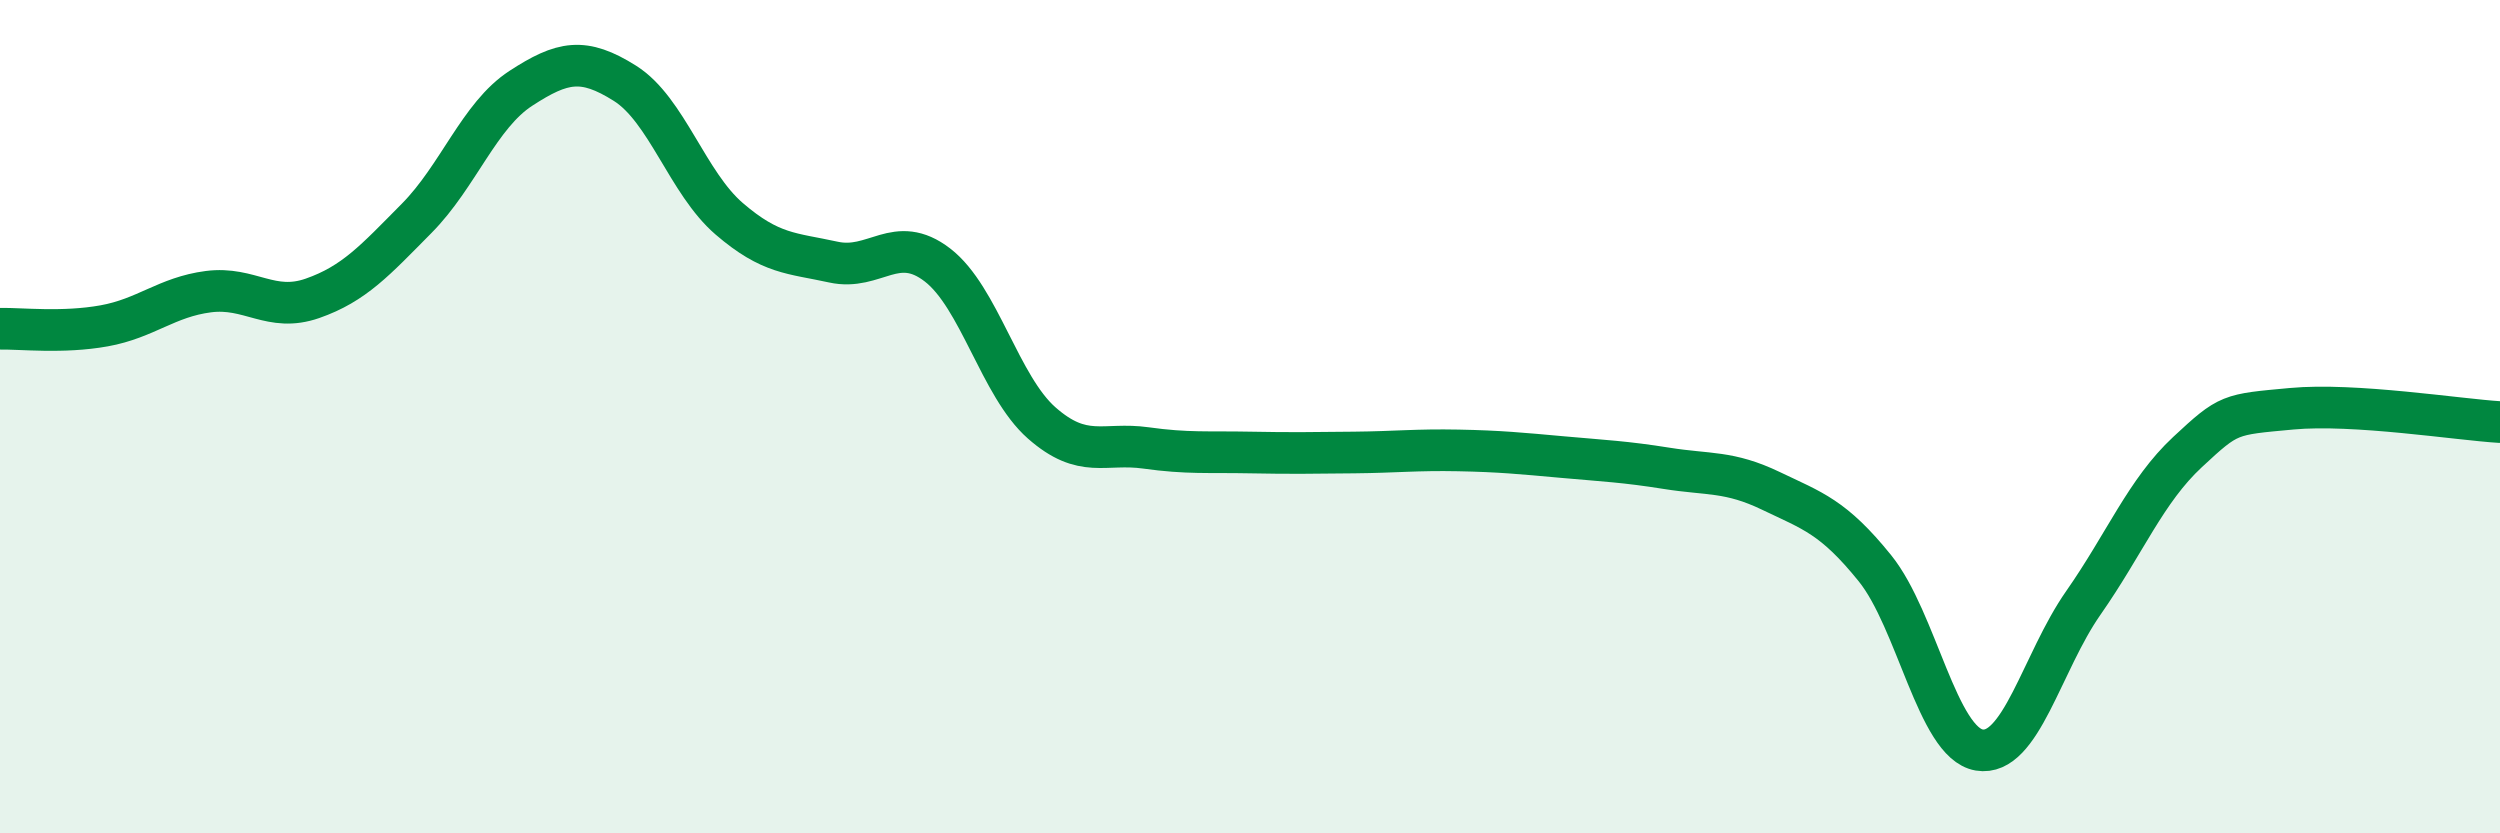
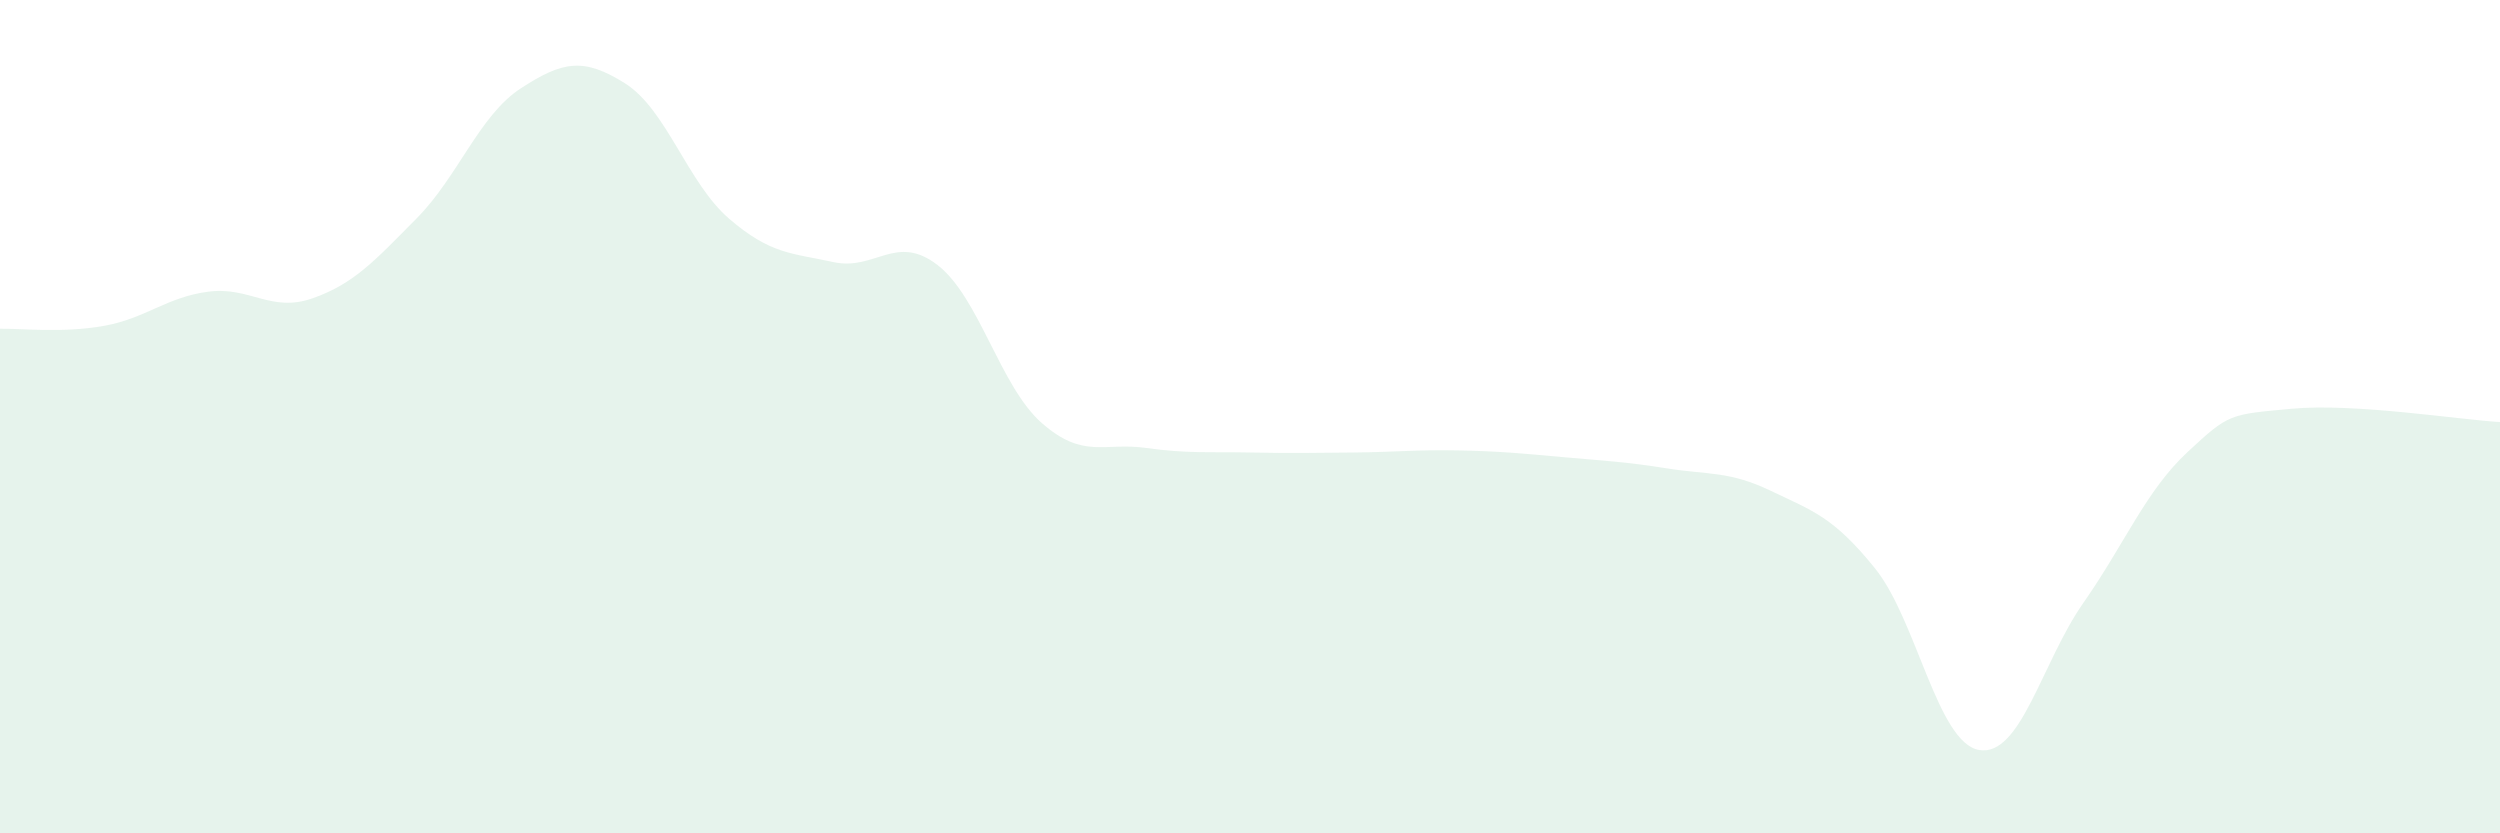
<svg xmlns="http://www.w3.org/2000/svg" width="60" height="20" viewBox="0 0 60 20">
  <path d="M 0,7.89 C 0.5,7.88 1.5,8 2.5,7.82 C 3.5,7.64 4,7.13 5,7 C 6,6.87 6.5,7.51 7.5,7.16 C 8.5,6.81 9,6.25 10,5.24 C 11,4.23 11.5,2.77 12.5,2.12 C 13.5,1.47 14,1.37 15,2 C 16,2.63 16.5,4.39 17.5,5.25 C 18.5,6.11 19,6.07 20,6.29 C 21,6.51 21.5,5.59 22.5,6.36 C 23.5,7.13 24,9.27 25,10.15 C 26,11.03 26.5,10.61 27.5,10.75 C 28.5,10.89 29,10.84 30,10.86 C 31,10.88 31.5,10.87 32.5,10.86 C 33.5,10.85 34,10.79 35,10.81 C 36,10.83 36.5,10.88 37.5,10.97 C 38.5,11.06 39,11.08 40,11.24 C 41,11.4 41.5,11.3 42.5,11.78 C 43.5,12.26 44,12.4 45,13.64 C 46,14.88 46.5,17.83 47.5,18 C 48.5,18.17 49,15.9 50,14.47 C 51,13.04 51.5,11.78 52.5,10.85 C 53.5,9.92 53.5,9.95 55,9.81 C 56.5,9.67 59,10.07 60,10.13L60 20L0 20Z" fill="#008740" opacity="0.1" stroke-linecap="round" stroke-linejoin="round" />
-   <path d="M 0,7.89 C 0.5,7.88 1.5,8 2.5,7.82 C 3.5,7.64 4,7.13 5,7 C 6,6.87 6.5,7.51 7.5,7.16 C 8.5,6.81 9,6.25 10,5.24 C 11,4.23 11.5,2.77 12.5,2.12 C 13.5,1.47 14,1.37 15,2 C 16,2.63 16.5,4.39 17.5,5.25 C 18.5,6.11 19,6.07 20,6.29 C 21,6.51 21.5,5.59 22.5,6.36 C 23.5,7.13 24,9.27 25,10.15 C 26,11.03 26.5,10.61 27.5,10.75 C 28.5,10.89 29,10.84 30,10.86 C 31,10.88 31.5,10.87 32.5,10.86 C 33.5,10.85 34,10.79 35,10.81 C 36,10.83 36.5,10.88 37.5,10.97 C 38.5,11.06 39,11.08 40,11.24 C 41,11.4 41.5,11.3 42.5,11.78 C 43.5,12.26 44,12.4 45,13.64 C 46,14.88 46.5,17.83 47.5,18 C 48.5,18.17 49,15.9 50,14.47 C 51,13.04 51.5,11.78 52.5,10.85 C 53.5,9.92 53.5,9.95 55,9.81 C 56.5,9.67 59,10.07 60,10.13" stroke="#008740" stroke-width="1" fill="none" stroke-linecap="round" stroke-linejoin="round" />
</svg>